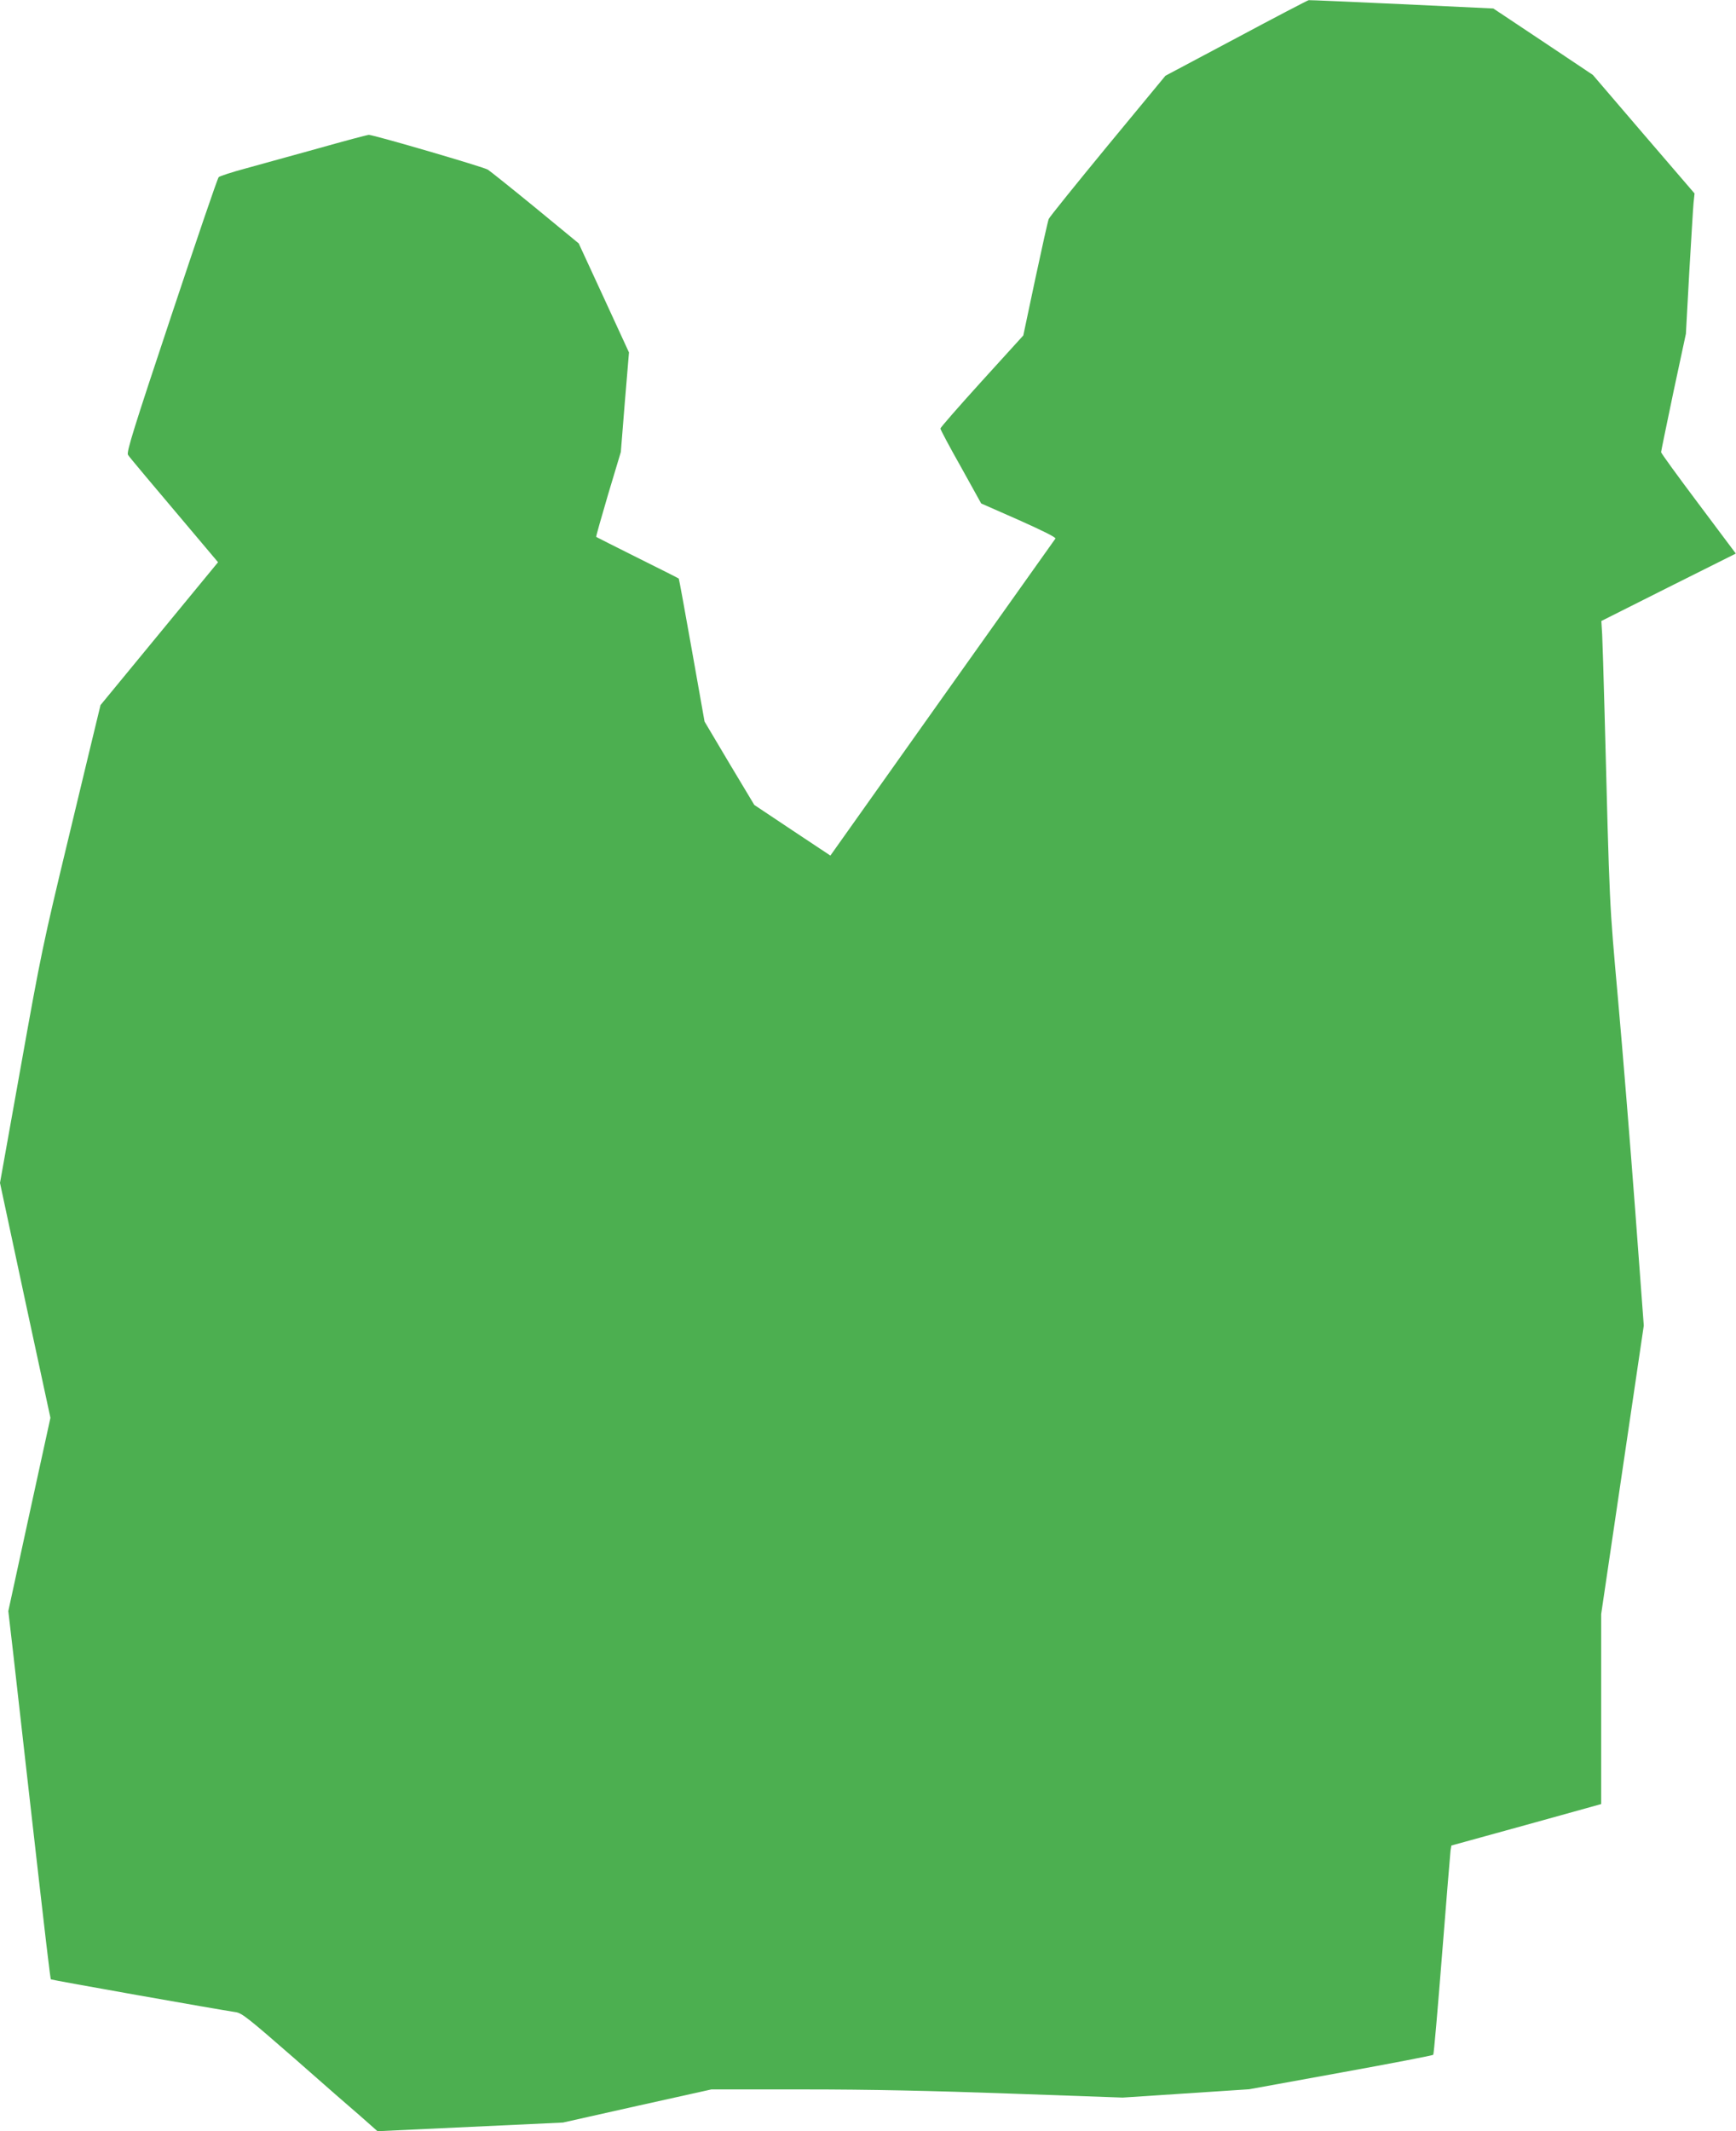
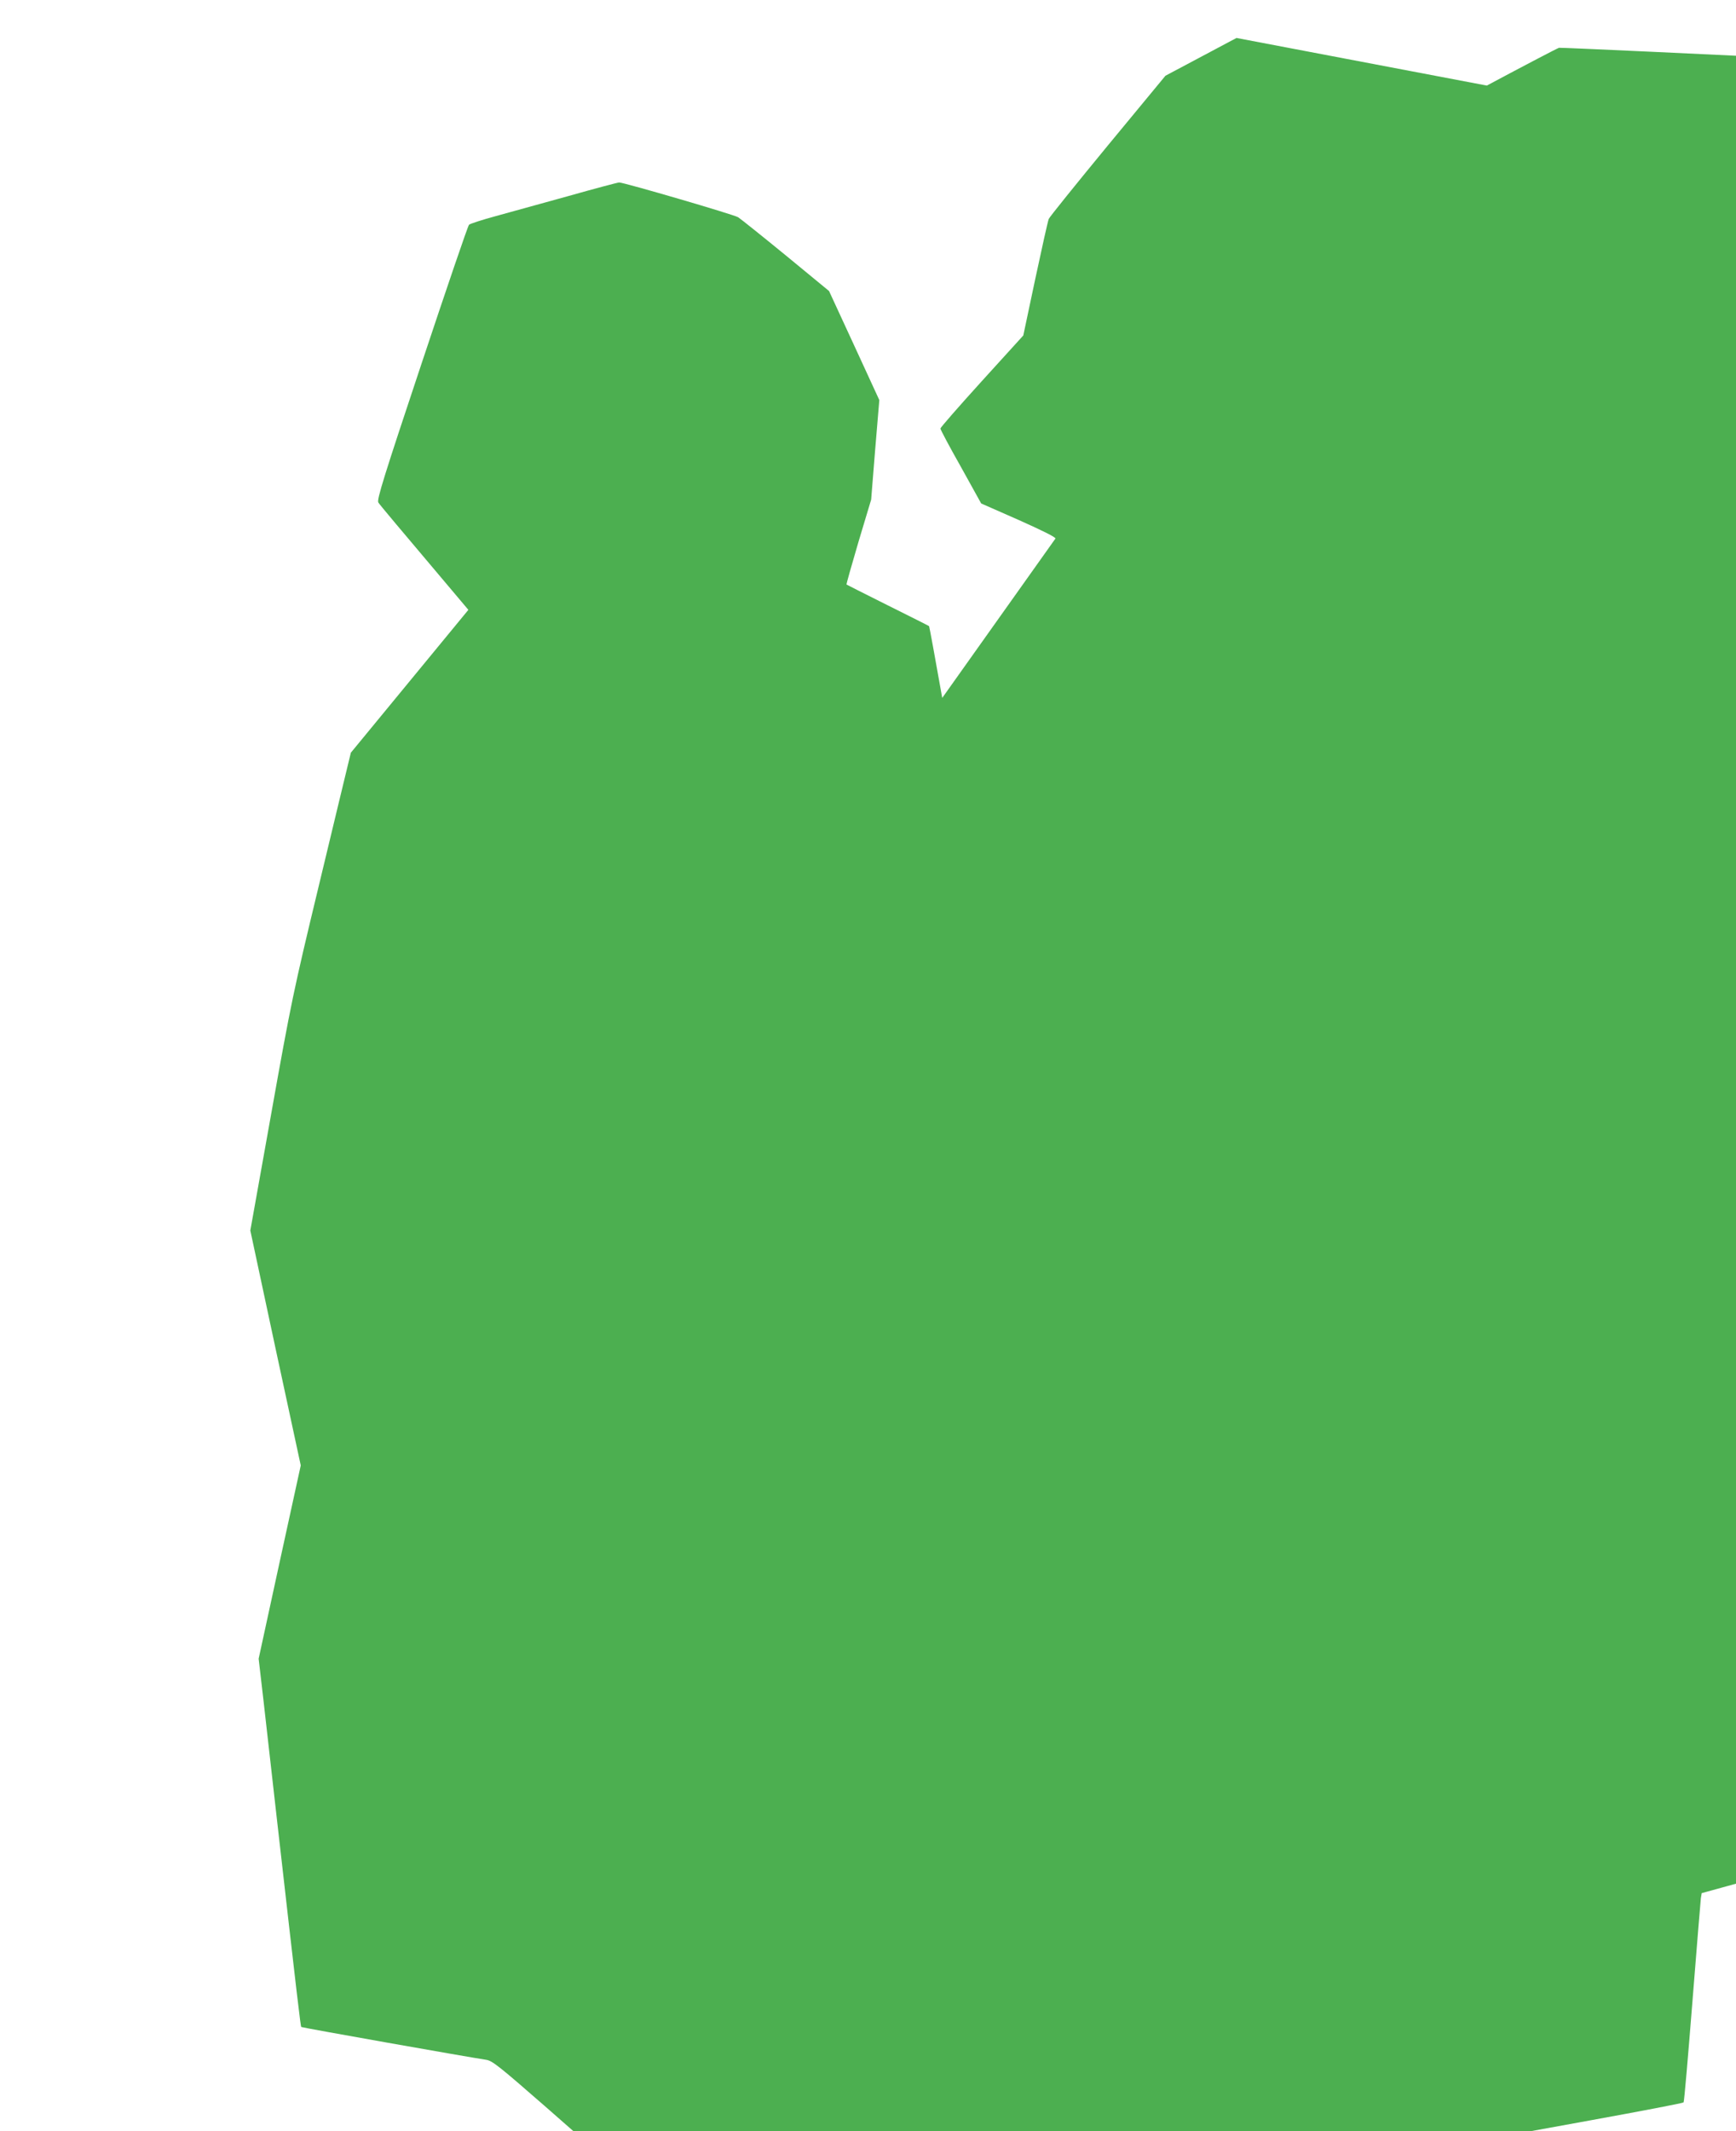
<svg xmlns="http://www.w3.org/2000/svg" version="1.0" width="1043pt" height="1280pt" viewBox="0 0 1043 1280" preserveAspectRatio="xMidYMid meet">
  <g transform="translate(0,1280) scale(0.1,-0.1)" fill="#4caf50" stroke="none">
-     <path d="M7429 12572 l-427 -227 -347 -420 c-190 -231 -350 -429 -354 -440 -5 -11 -41 -173 -81 -360 l-72 -340 -249 -274 c-137 -151 -249 -279 -249 -285 0 -6 55 -110 123 -230 l122 -220 227 -100 c141 -63 224 -104 219 -111 -4 -5 -310 -436 -680 -957 l-672 -947 -229 152 -228 152 -150 250 -149 251 -76 428 c-42 236 -77 429 -79 431 -2 2 -113 58 -248 125 -135 67 -246 124 -248 125 -2 2 31 117 72 257 l76 253 24 299 25 299 -151 328 -151 327 -260 214 c-143 117 -272 220 -286 229 -25 16 -686 209 -715 209 -8 0 -144 -36 -303 -81 -158 -44 -355 -98 -438 -121 -82 -22 -155 -46 -161 -52 -7 -6 -134 -380 -284 -830 -227 -681 -271 -822 -261 -838 10 -16 108 -132 498 -594 l43 -51 -353 -429 -353 -429 -17 -70 c-9 -38 -89 -367 -176 -731 -152 -631 -165 -693 -285 -1365 l-126 -704 151 -706 152 -705 -127 -581 -126 -580 30 -259 c16 -142 52 -457 79 -699 125 -1100 143 -1250 147 -1254 4 -4 1008 -182 1111 -197 37 -6 76 -37 350 -276 169 -149 351 -308 405 -354 l96 -85 557 26 557 26 446 100 446 99 561 0 c394 0 760 -8 1235 -25 l675 -24 380 25 380 25 550 100 c303 55 553 103 556 107 4 4 27 275 53 602 26 327 49 609 51 625 l5 30 450 124 450 125 0 570 0 571 128 866 128 867 -52 698 c-29 385 -75 953 -103 1264 -53 597 -49 513 -81 1735 -5 204 -12 407 -14 453 l-5 82 404 203 404 202 -224 299 c-124 165 -225 304 -225 310 0 6 34 169 74 361 l75 350 20 365 c12 201 23 390 26 421 l6 57 -306 356 -305 356 -299 200 -299 199 -551 26 c-303 14 -554 25 -558 24 -5 0 -200 -102 -434 -227z" />
+     <path d="M7429 12572 l-427 -227 -347 -420 c-190 -231 -350 -429 -354 -440 -5 -11 -41 -173 -81 -360 l-72 -340 -249 -274 c-137 -151 -249 -279 -249 -285 0 -6 55 -110 123 -230 l122 -220 227 -100 c141 -63 224 -104 219 -111 -4 -5 -310 -436 -680 -957 c-42 236 -77 429 -79 431 -2 2 -113 58 -248 125 -135 67 -246 124 -248 125 -2 2 31 117 72 257 l76 253 24 299 25 299 -151 328 -151 327 -260 214 c-143 117 -272 220 -286 229 -25 16 -686 209 -715 209 -8 0 -144 -36 -303 -81 -158 -44 -355 -98 -438 -121 -82 -22 -155 -46 -161 -52 -7 -6 -134 -380 -284 -830 -227 -681 -271 -822 -261 -838 10 -16 108 -132 498 -594 l43 -51 -353 -429 -353 -429 -17 -70 c-9 -38 -89 -367 -176 -731 -152 -631 -165 -693 -285 -1365 l-126 -704 151 -706 152 -705 -127 -581 -126 -580 30 -259 c16 -142 52 -457 79 -699 125 -1100 143 -1250 147 -1254 4 -4 1008 -182 1111 -197 37 -6 76 -37 350 -276 169 -149 351 -308 405 -354 l96 -85 557 26 557 26 446 100 446 99 561 0 c394 0 760 -8 1235 -25 l675 -24 380 25 380 25 550 100 c303 55 553 103 556 107 4 4 27 275 53 602 26 327 49 609 51 625 l5 30 450 124 450 125 0 570 0 571 128 866 128 867 -52 698 c-29 385 -75 953 -103 1264 -53 597 -49 513 -81 1735 -5 204 -12 407 -14 453 l-5 82 404 203 404 202 -224 299 c-124 165 -225 304 -225 310 0 6 34 169 74 361 l75 350 20 365 c12 201 23 390 26 421 l6 57 -306 356 -305 356 -299 200 -299 199 -551 26 c-303 14 -554 25 -558 24 -5 0 -200 -102 -434 -227z" />
  </g>
</svg>